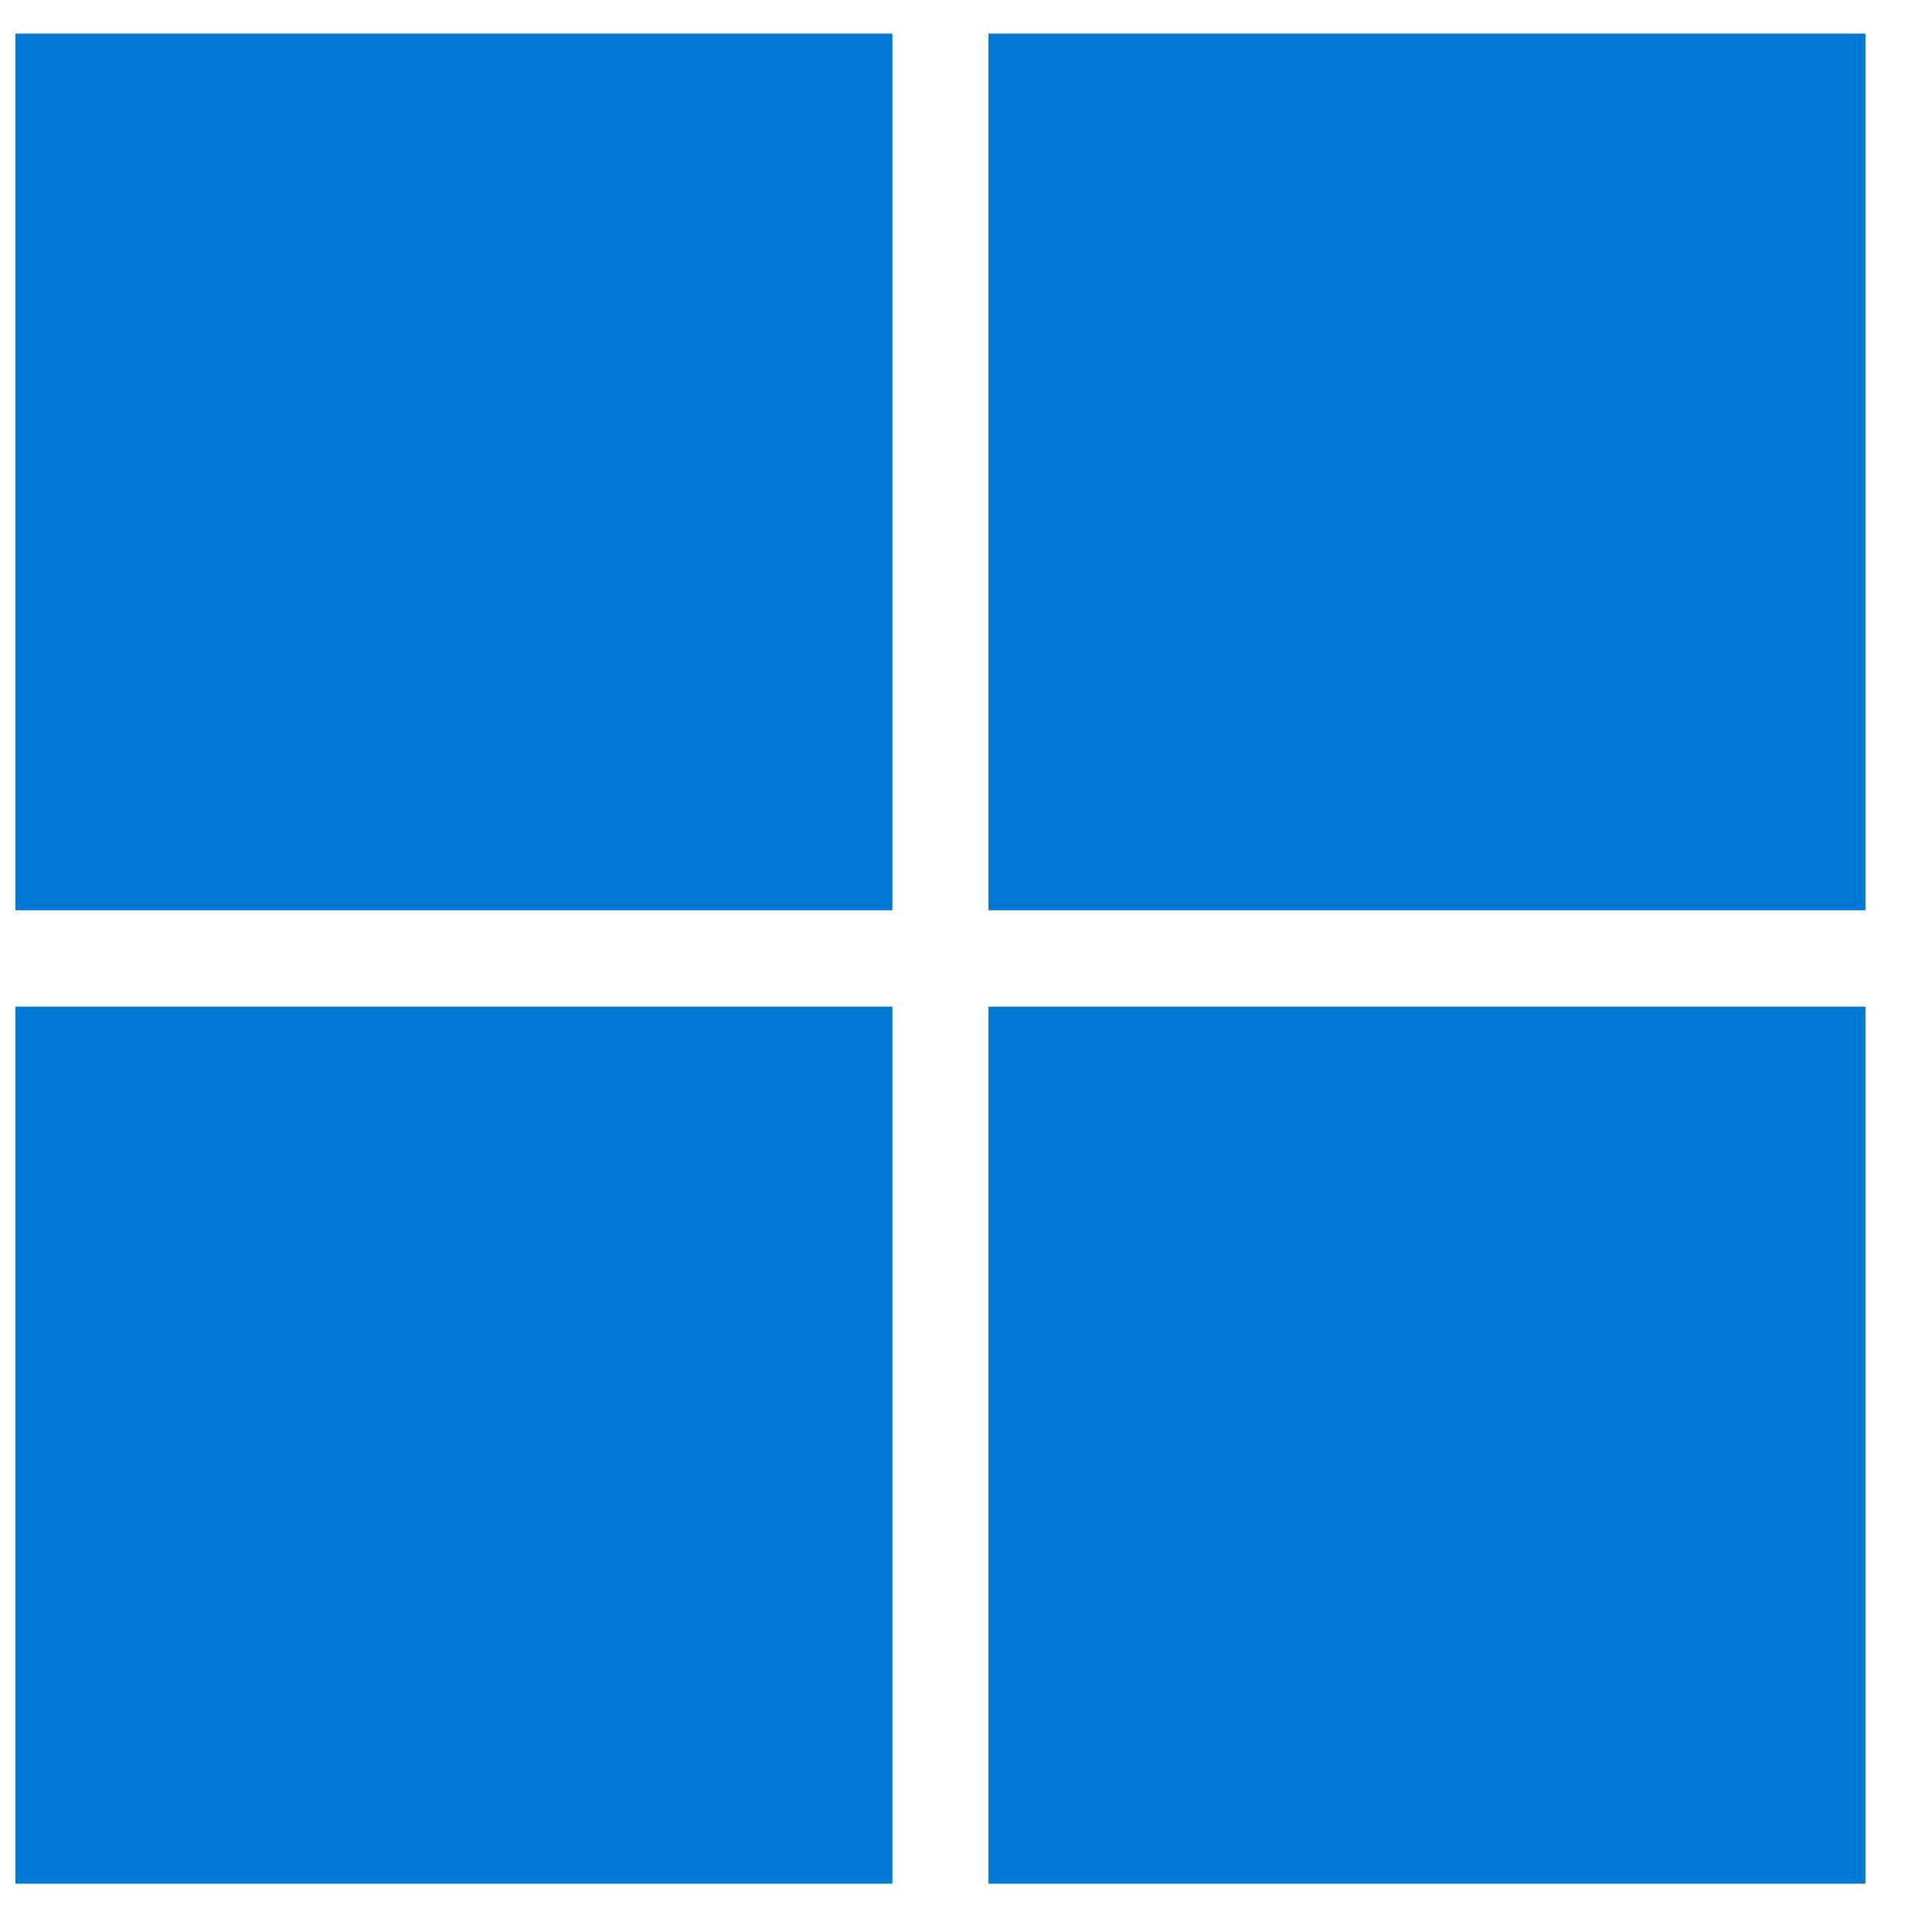
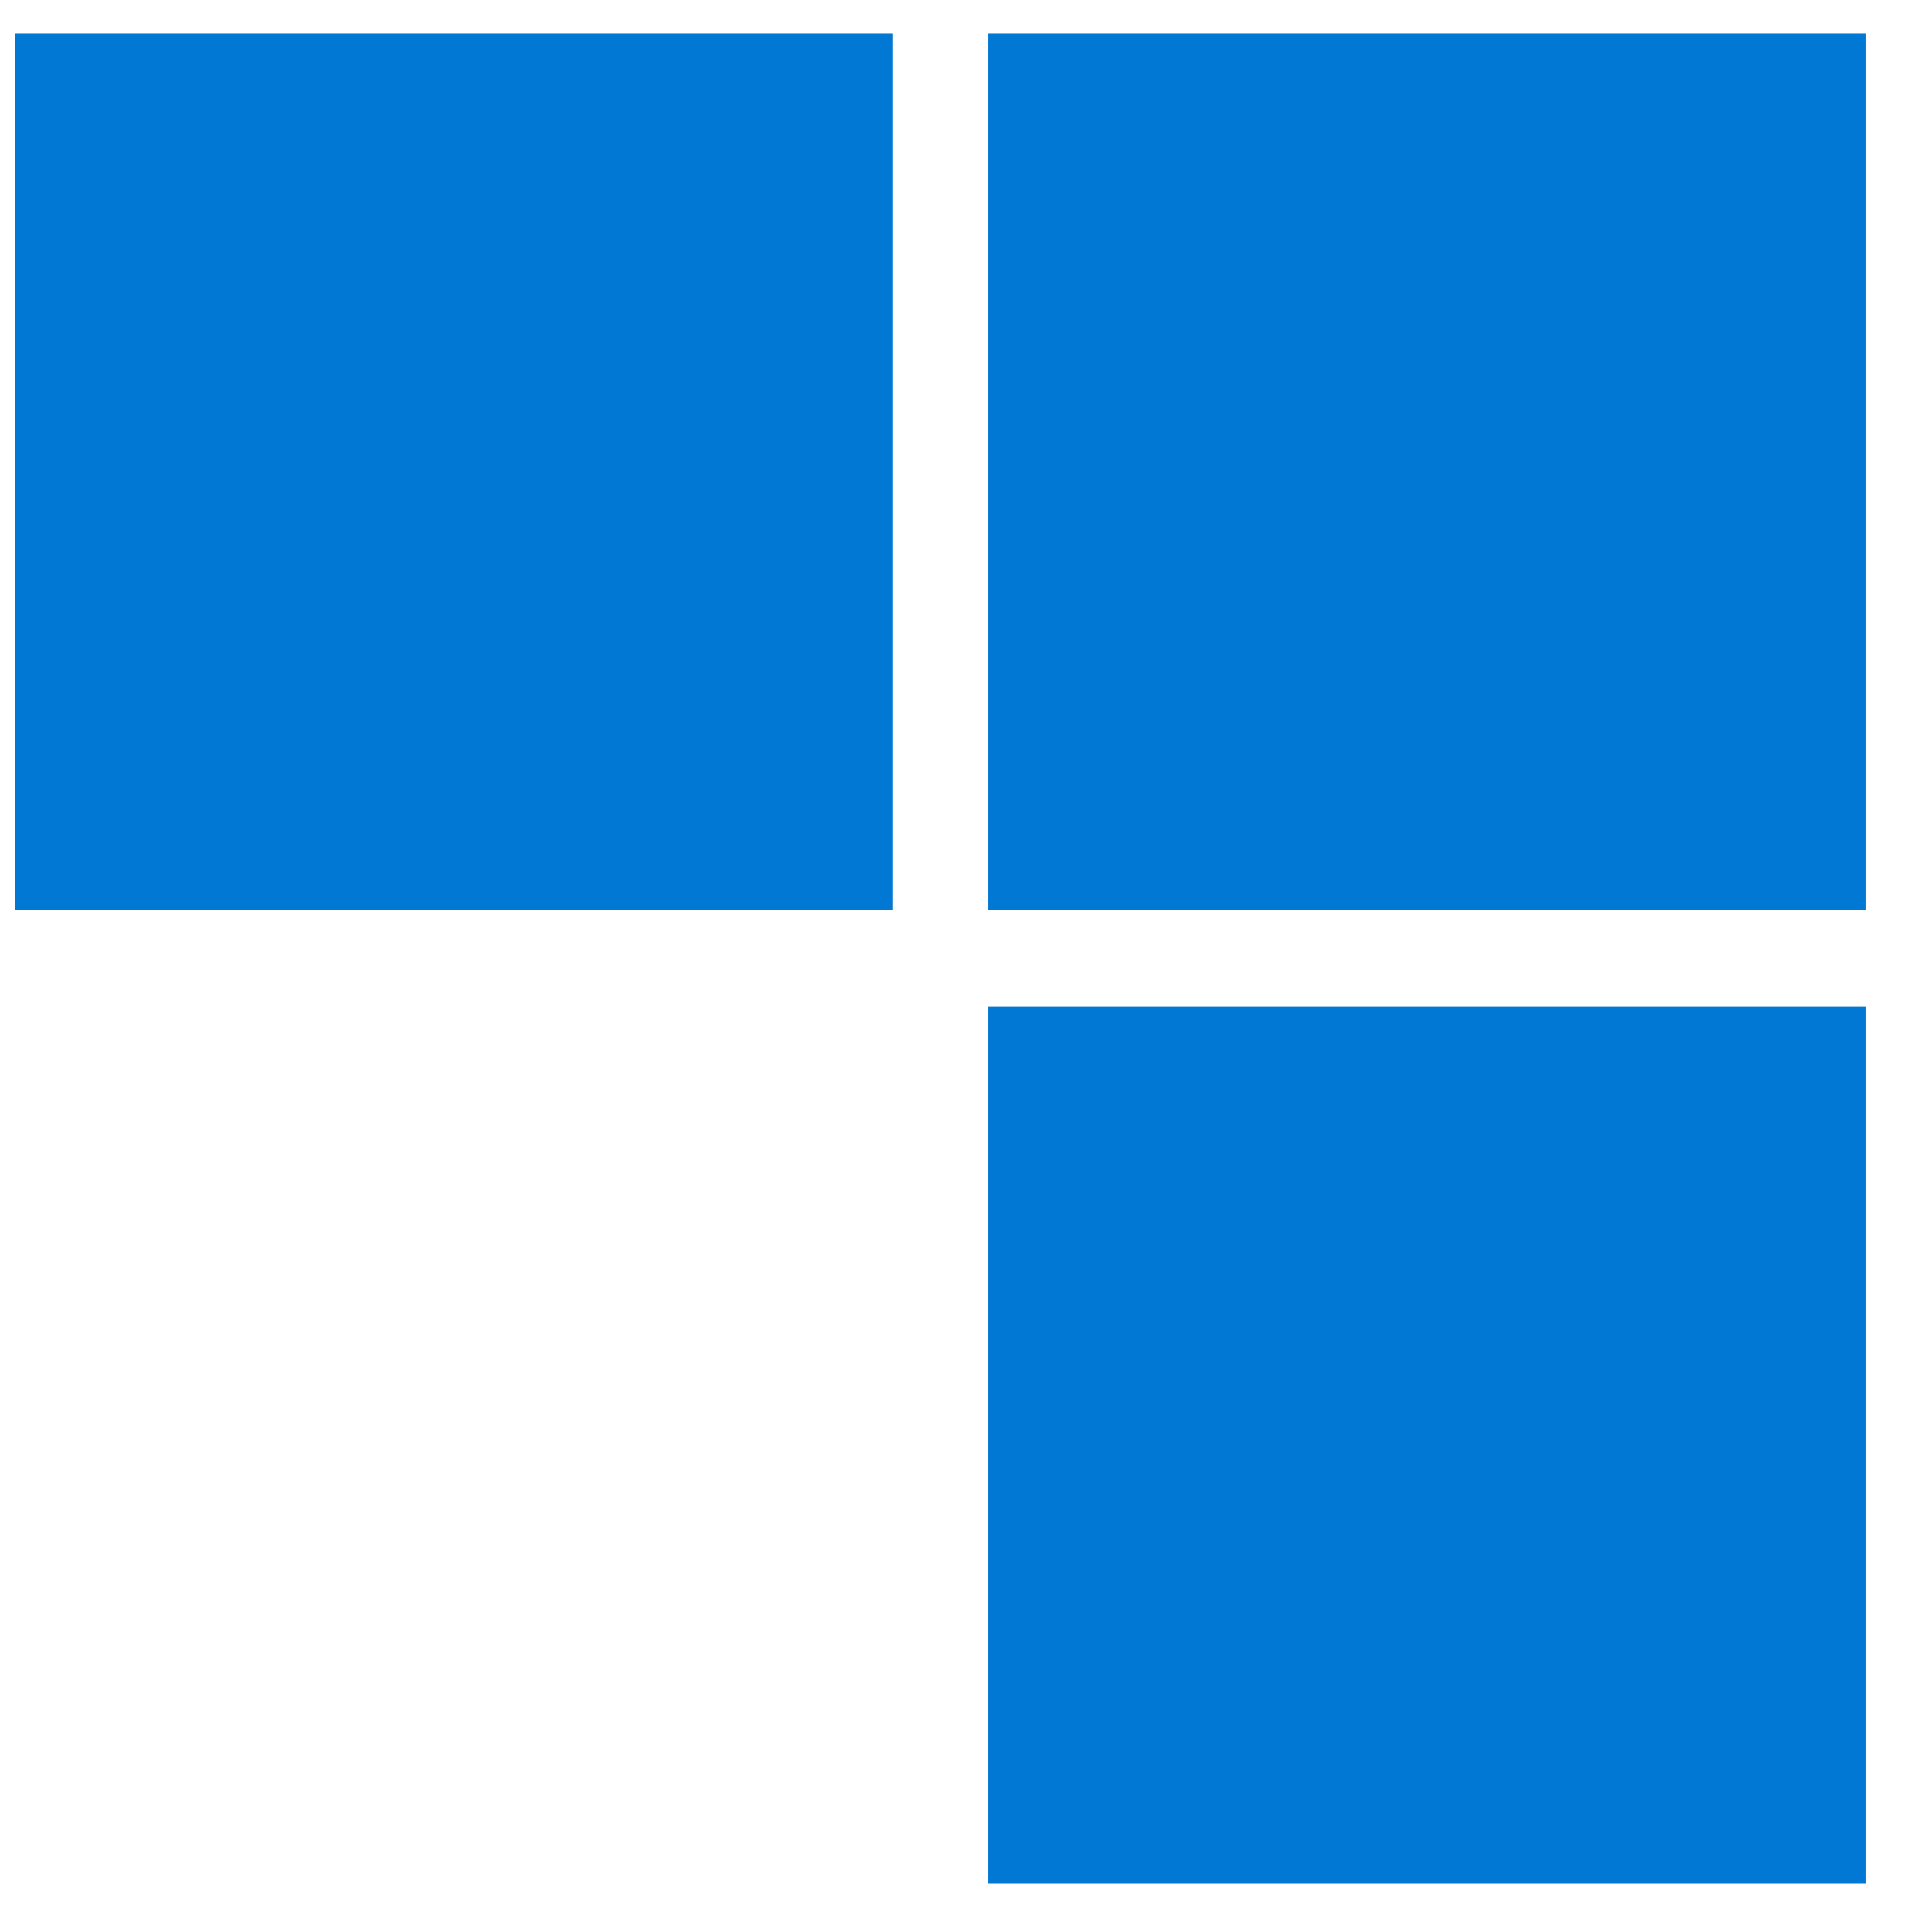
<svg xmlns="http://www.w3.org/2000/svg" width="21" height="21" viewBox="0 0 21 21" fill="none">
-   <path d="M0.167 0.365H9.7V9.894H0.167V0.365ZM10.744 0.365H20.277V9.894H10.744V0.365ZM0.167 10.942H9.7V20.475H0.167V10.942ZM10.744 10.942H20.277V20.475H10.744" fill="#0078D4" />
+   <path d="M0.167 0.365H9.7V9.894H0.167V0.365ZM10.744 0.365H20.277V9.894H10.744V0.365ZM0.167 10.942V20.475H0.167V10.942ZM10.744 10.942H20.277V20.475H10.744" fill="#0078D4" />
</svg>